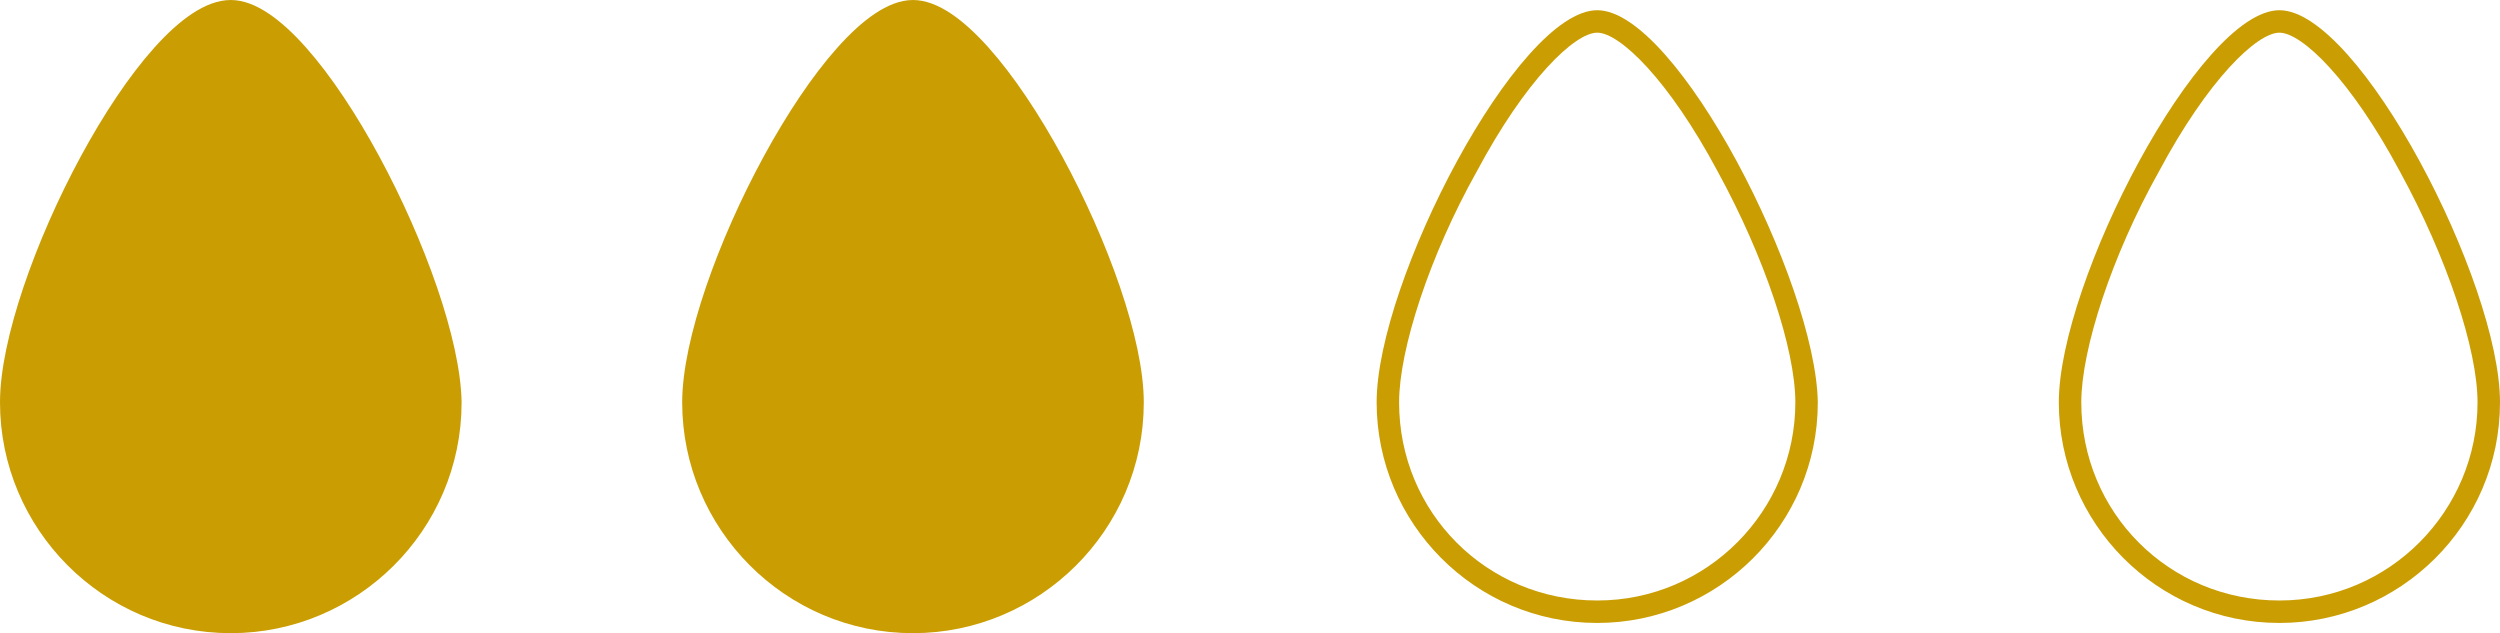
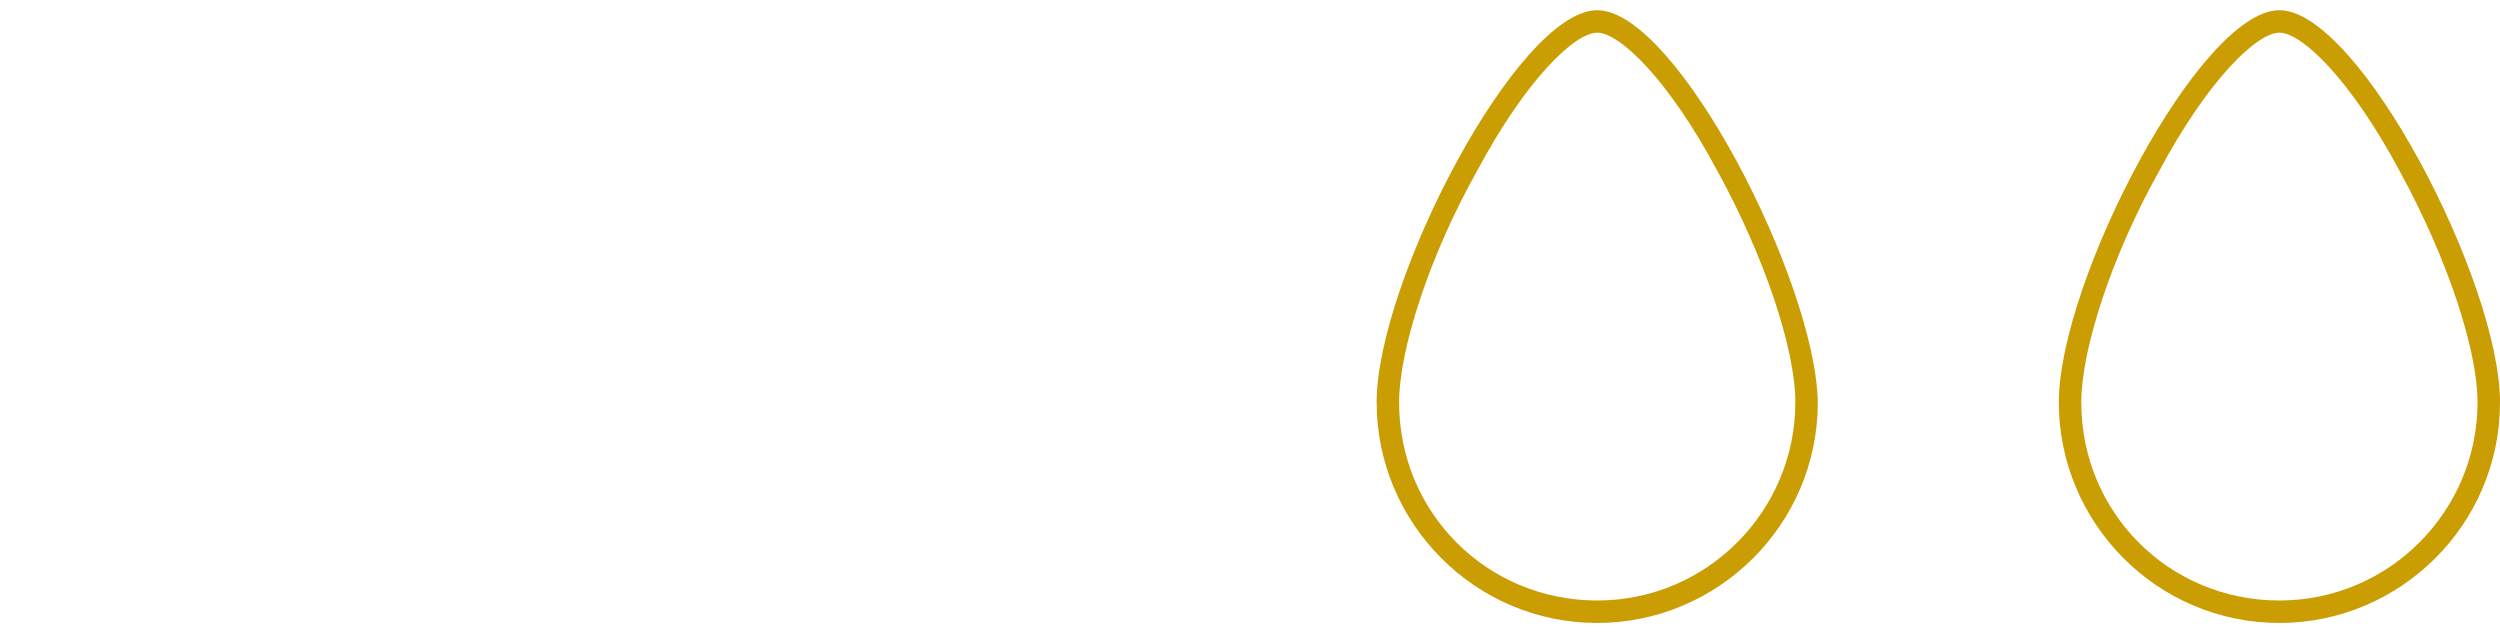
<svg xmlns="http://www.w3.org/2000/svg" version="1.1" id="レイヤー_1" x="0px" y="0px" viewBox="0 0 122.4 31" enable-background="new 0 0 122.4 31" xml:space="preserve">
  <g>
-     <path fill="#CA9E03" stroke="#CA9E03" stroke-miterlimit="10" d="M11.3,0.5C7.3,0.5,0.5,13.8,0.5,19.7c0,5.9,4.8,10.8,10.8,10.8   c5.9,0,10.8-4.8,10.8-10.8C22,13.8,15.2,0.5,11.3,0.5z" />
-     <path fill="#CA9E03" stroke="#CA9E03" stroke-miterlimit="10" d="M44.7,0.5c-3.9,0-10.8,13.3-10.8,19.2c0,5.9,4.8,10.8,10.8,10.8   c5.9,0,10.8-4.8,10.8-10.8C55.5,13.8,48.6,0.5,44.7,0.5z" />
    <g>
      <path fill="#CA9E03" d="M78.2,1.6c1.1,0,3.5,2.3,5.9,6.8c2.3,4.2,3.8,8.7,3.8,11.3c0,5.3-4.3,9.7-9.7,9.7s-9.7-4.3-9.7-9.7    c0-2.6,1.5-7.2,3.8-11.3C74.7,3.9,77.1,1.6,78.2,1.6 M78.2,0.5c-3.9,0-10.8,13.3-10.8,19.2c0,5.9,4.8,10.8,10.8,10.8    c5.9,0,10.8-4.8,10.8-10.8C88.9,13.8,82.1,0.5,78.2,0.5L78.2,0.5z" />
    </g>
    <g>
      <path fill="#CA9E03" d="M111.6,1.6c1.1,0,3.5,2.3,5.9,6.8c2.3,4.2,3.8,8.7,3.8,11.3c0,5.3-4.3,9.7-9.7,9.7s-9.7-4.3-9.7-9.7    c0-2.6,1.5-7.2,3.8-11.3C108.1,3.9,110.5,1.6,111.6,1.6 M111.6,0.5c-3.9,0-10.8,13.3-10.8,19.2c0,5.9,4.8,10.8,10.8,10.8    c5.9,0,10.8-4.8,10.8-10.8C122.4,13.8,115.5,0.5,111.6,0.5L111.6,0.5z" />
    </g>
  </g>
</svg>